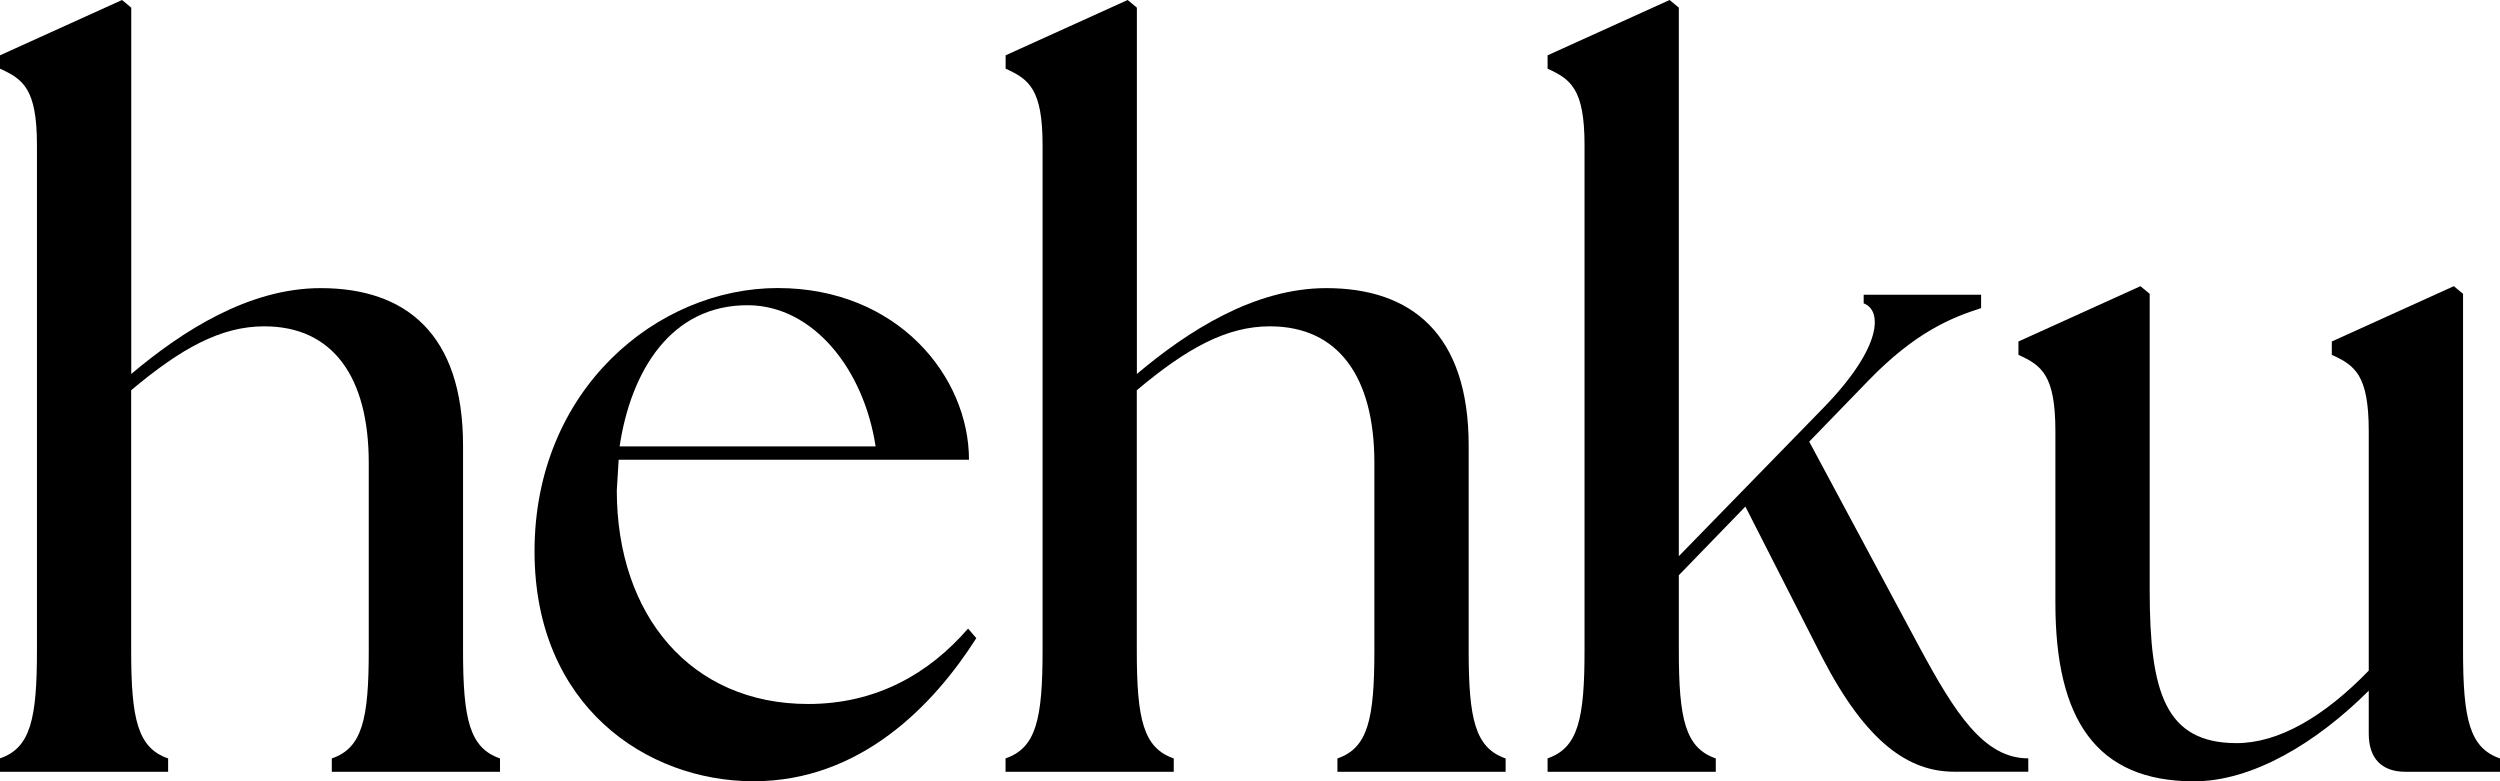
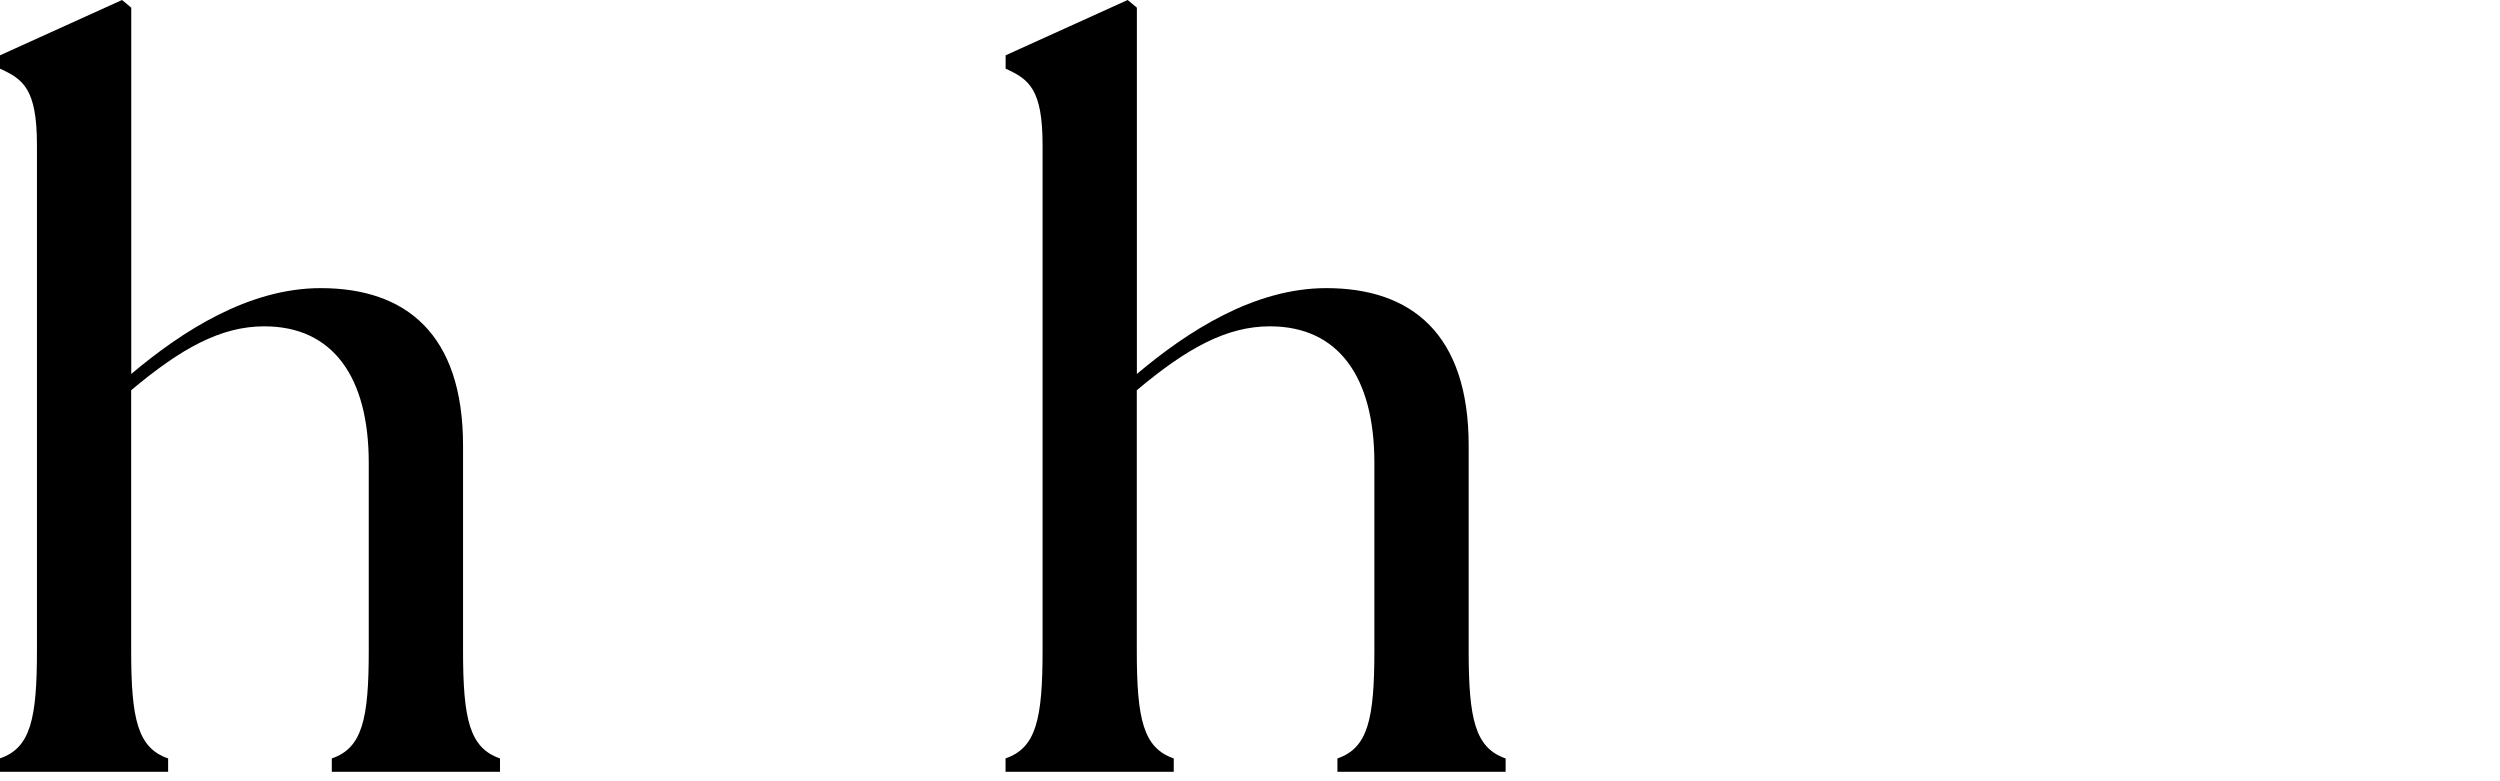
<svg xmlns="http://www.w3.org/2000/svg" viewBox="0 0 320 100" version="1.1" id="Layer_1">
  <path d="M0,97.07c3.9-1.34,4.73-5.01,4.73-13.8V18.56c0-7.2-1.77-8.42-4.73-9.77v-1.71L15.62,0l1.18.98v46.89c6.51-5.49,15.03-10.99,24.25-10.99,10.89,0,18.22,5.86,18.22,20.15v26.25c0,8.79.83,12.45,4.73,13.8v1.71h-21.53v-1.71c3.9-1.34,4.73-5.01,4.73-13.8v-24.05c0-10.99-4.61-17.46-13.37-17.46-5.56,0-10.65,2.81-17.04,8.18v33.33c0,8.79.83,12.45,4.73,13.8v1.71H0v-1.71Z" />
-   <path d="M68.42,70.57c0-20.76,15.74-33.7,31.12-33.7s24.49,11.35,24.49,21.98h-44.84l-.24,3.91c0,16,9.47,27.35,24.49,27.35,8.76,0,15.5-3.91,20.47-9.65l1.06,1.22c-5.44,8.55-14.79,18.32-28.51,18.32s-28.04-9.65-28.04-29.43ZM112.08,57.14c-1.54-10.01-8.04-17.95-16.21-18.07-10.06-.12-15.14,8.55-16.56,18.07h32.77Z" />
  <path d="M128.72,97.07c3.9-1.34,4.73-5.01,4.73-13.8V18.56c0-7.2-1.77-8.42-4.73-9.77v-1.71l15.62-7.08,1.18.98v46.89c6.51-5.49,15.03-10.99,24.25-10.99,10.89,0,18.22,5.86,18.22,20.15v26.25c0,8.79.83,12.45,4.73,13.8v1.71h-21.53v-1.71c3.9-1.34,4.73-5.01,4.73-13.8v-24.05c0-10.99-4.61-17.46-13.37-17.46-5.56,0-10.65,2.81-17.04,8.18v33.33c0,8.79.83,12.45,4.73,13.8v1.71h-21.53v-1.71Z" />
-   <path d="M198.09,97.07c3.9-1.34,4.73-5.01,4.73-13.8V18.56c0-7.2-1.78-8.42-4.73-9.77v-1.71l15.62-7.08,1.18.98v70.21l18.57-19.05c7.57-7.81,7.45-12.45,5.09-13.31v-1.1h15.03v1.71c-3.79,1.22-8.4,3.05-14.43,9.28l-7.57,7.81,14.08,26.25c4.61,8.55,8.28,14.29,13.96,14.29v1.71h-9.47c-5.8,0-11.24-3.66-16.92-14.65l-9.82-19.29-8.52,8.79v9.65c0,8.79.83,12.45,4.73,13.8v1.71h-21.53v-1.71Z" />
-   <path d="M263.09,77.17v-21.98c0-7.2-1.77-8.42-4.73-9.77v-1.71l15.62-7.08,1.18.98v37.97c0,13.06,2.01,19.54,11.12,19.54,5.32,0,11.12-3.3,16.92-9.28v-30.65c0-7.2-1.77-8.42-4.73-9.77v-1.71l15.62-7.08,1.18.98v45.67c0,8.79.83,12.45,4.73,13.8v1.71h-12.07c-3.08,0-4.73-1.71-4.73-4.88v-5.5c-6.74,6.72-14.91,11.6-22.36,11.6-12.54,0-17.75-7.94-17.75-22.83Z" />
</svg>